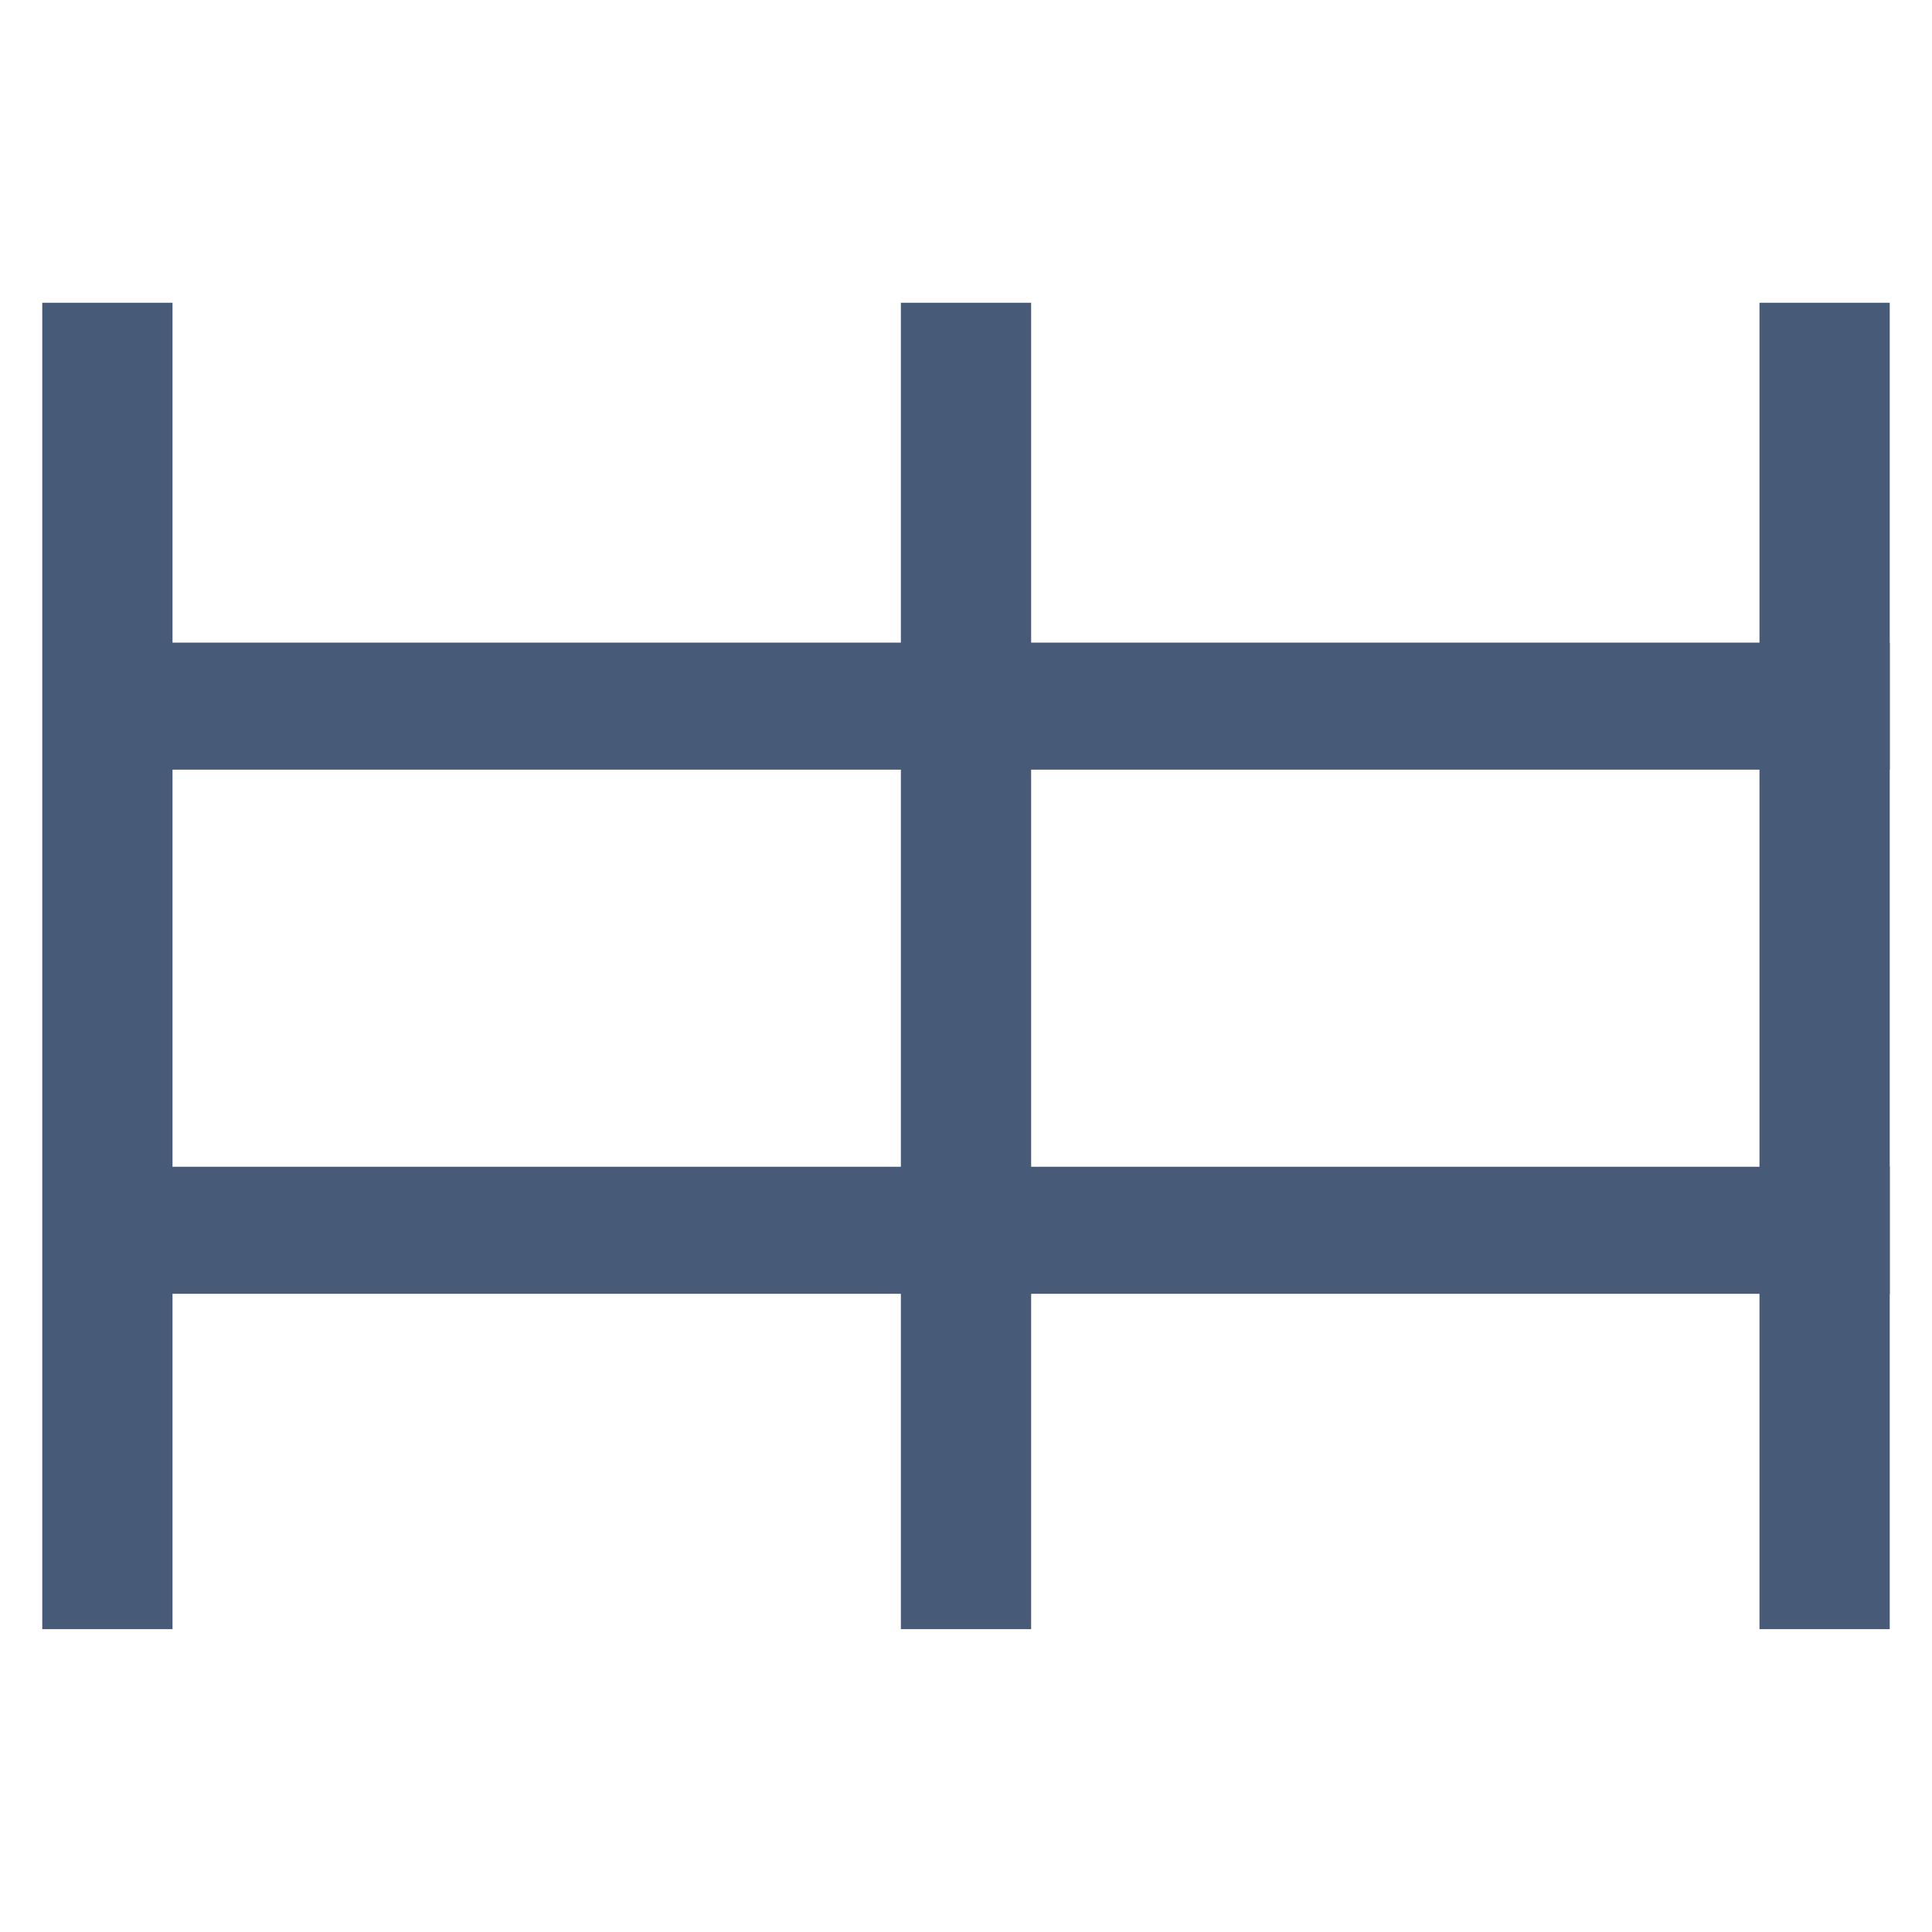
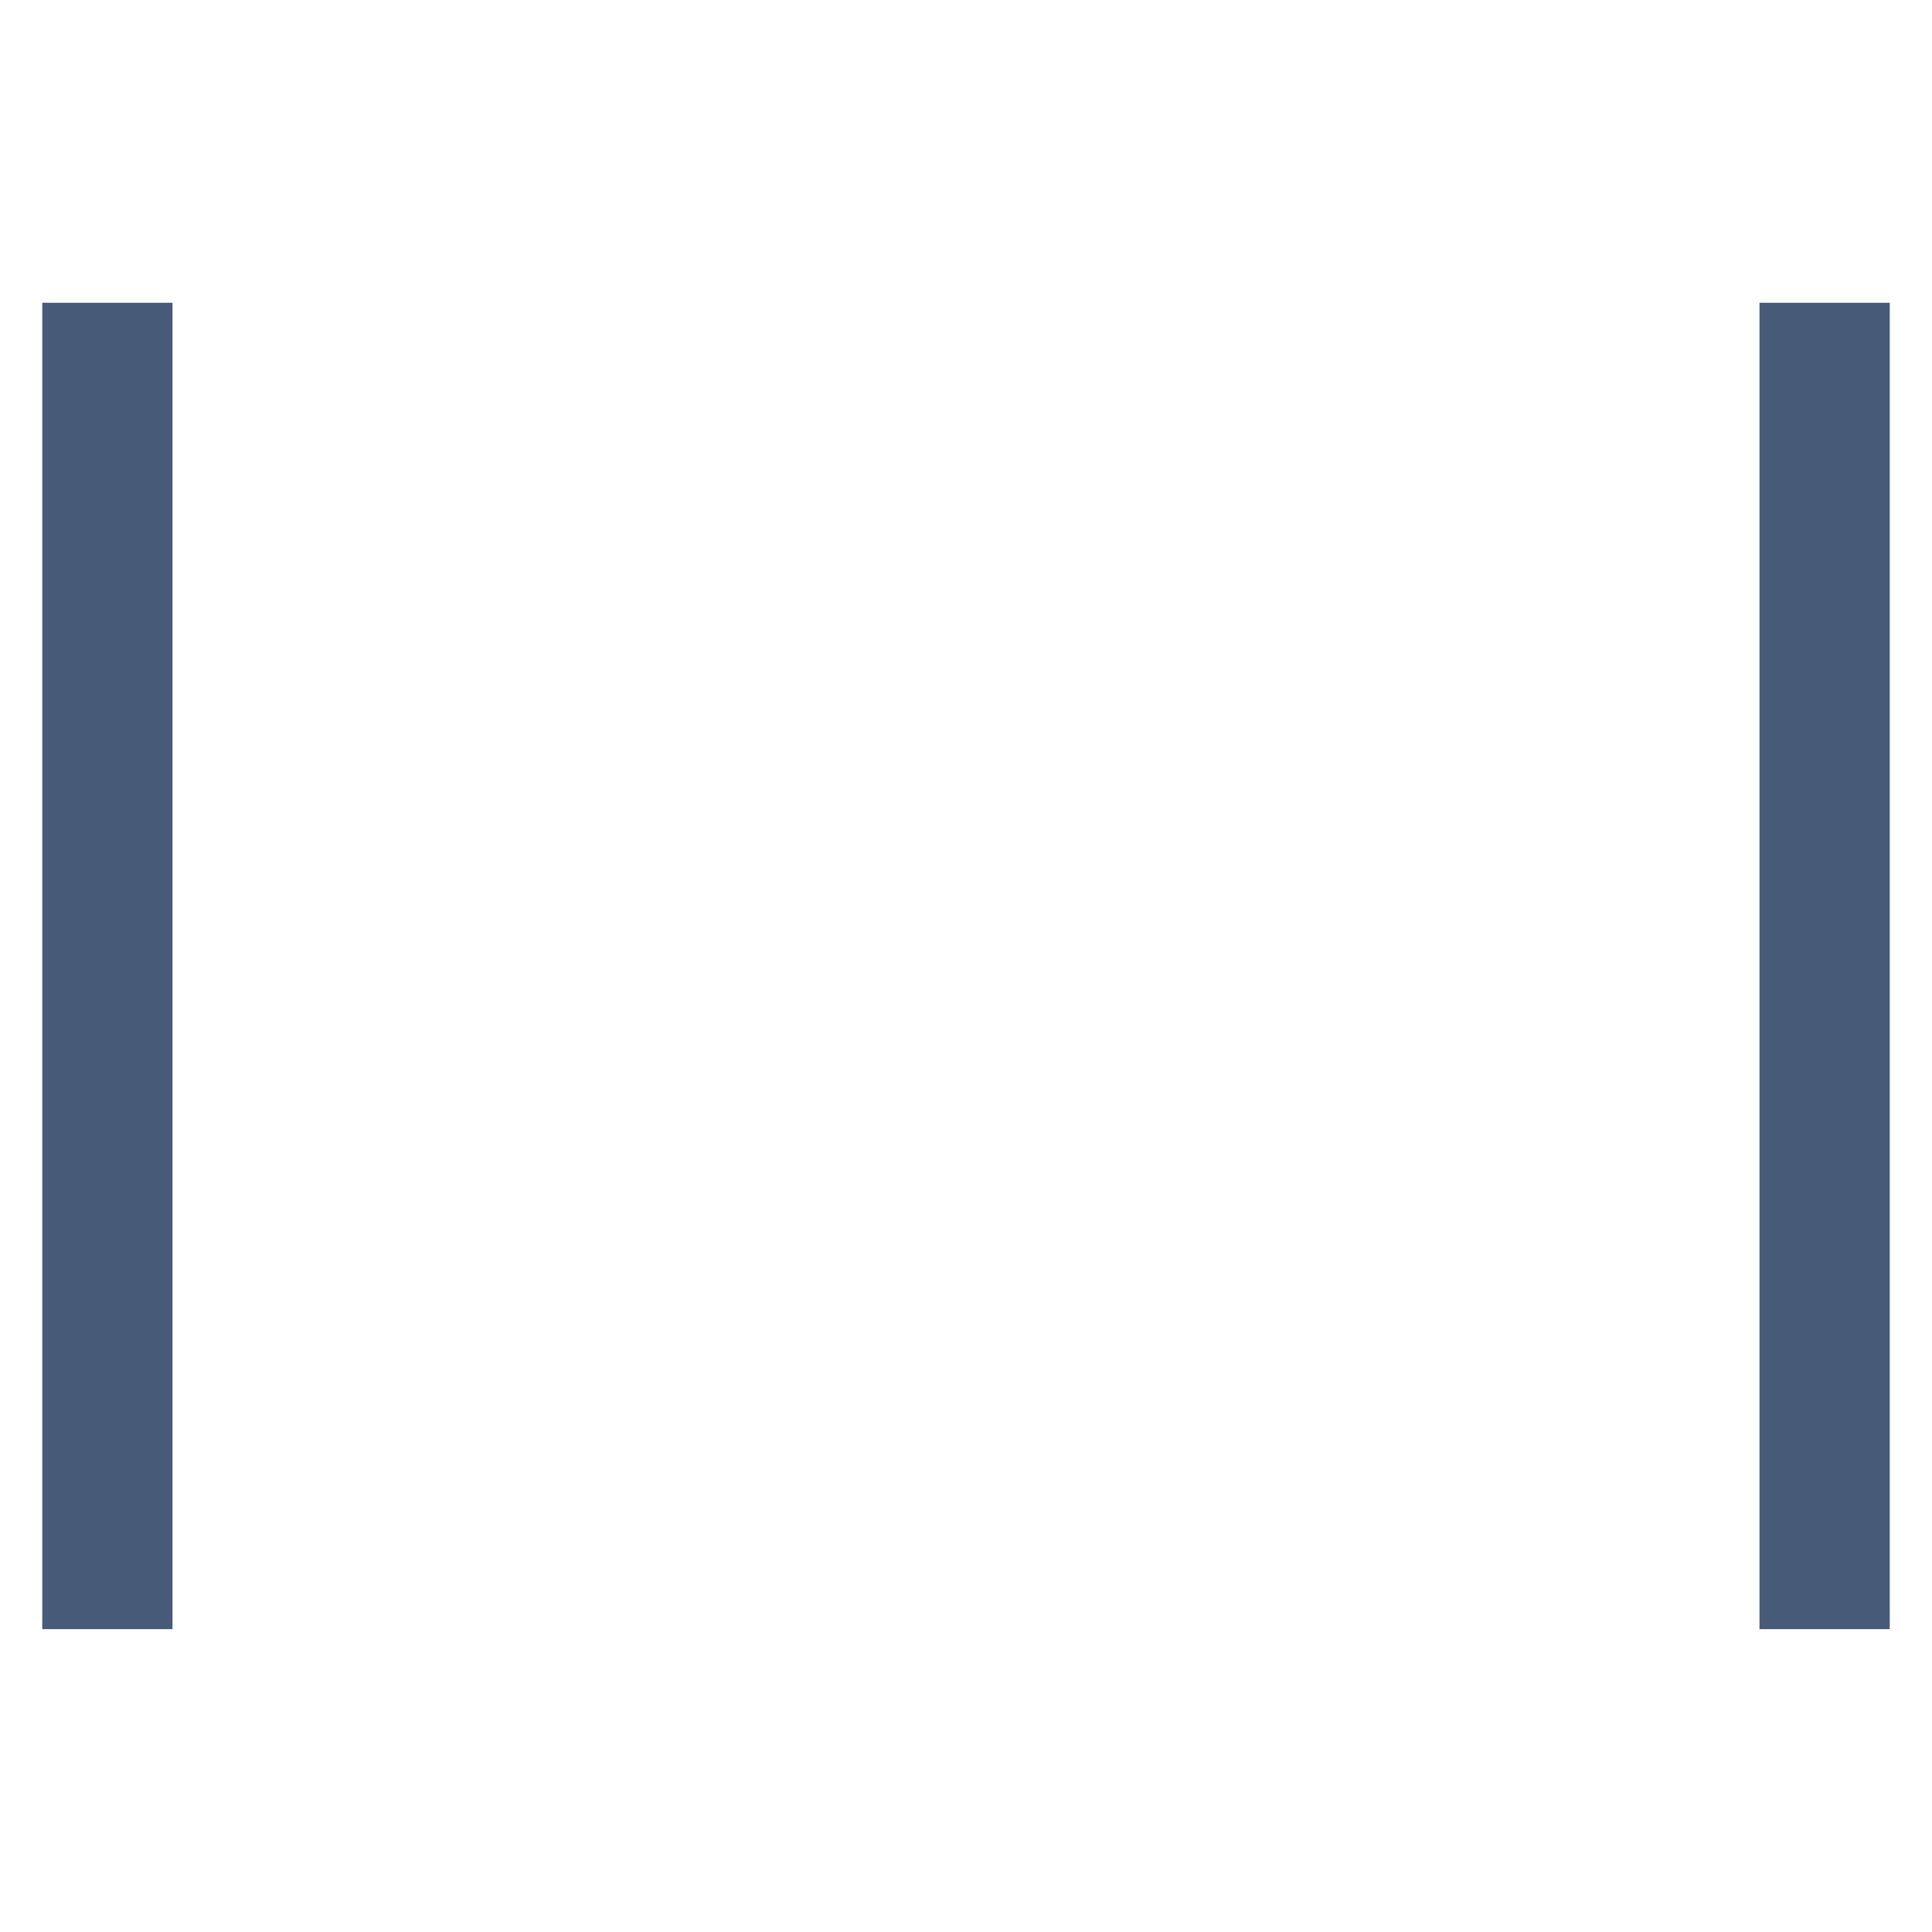
<svg xmlns="http://www.w3.org/2000/svg" width="24" height="24" viewBox="0 0 24 24" fill="none">
  <rect x="0.525" y="3.761" width="1.618" height="16.477" fill="#475B79" />
  <rect width="1.618" height="16.477" transform="matrix(-1 0 0 1 23.475 3.761)" fill="#475B79" />
-   <rect x="11.191" y="3.761" width="1.618" height="16.477" fill="#475B79" />
-   <rect x="0.534" y="16.072" width="1.578" height="22.941" transform="rotate(-90 0.534 16.072)" fill="#475B79" />
-   <rect x="0.534" y="9.561" width="1.578" height="22.941" transform="rotate(-90 0.534 9.561)" fill="#475B79" />
</svg>